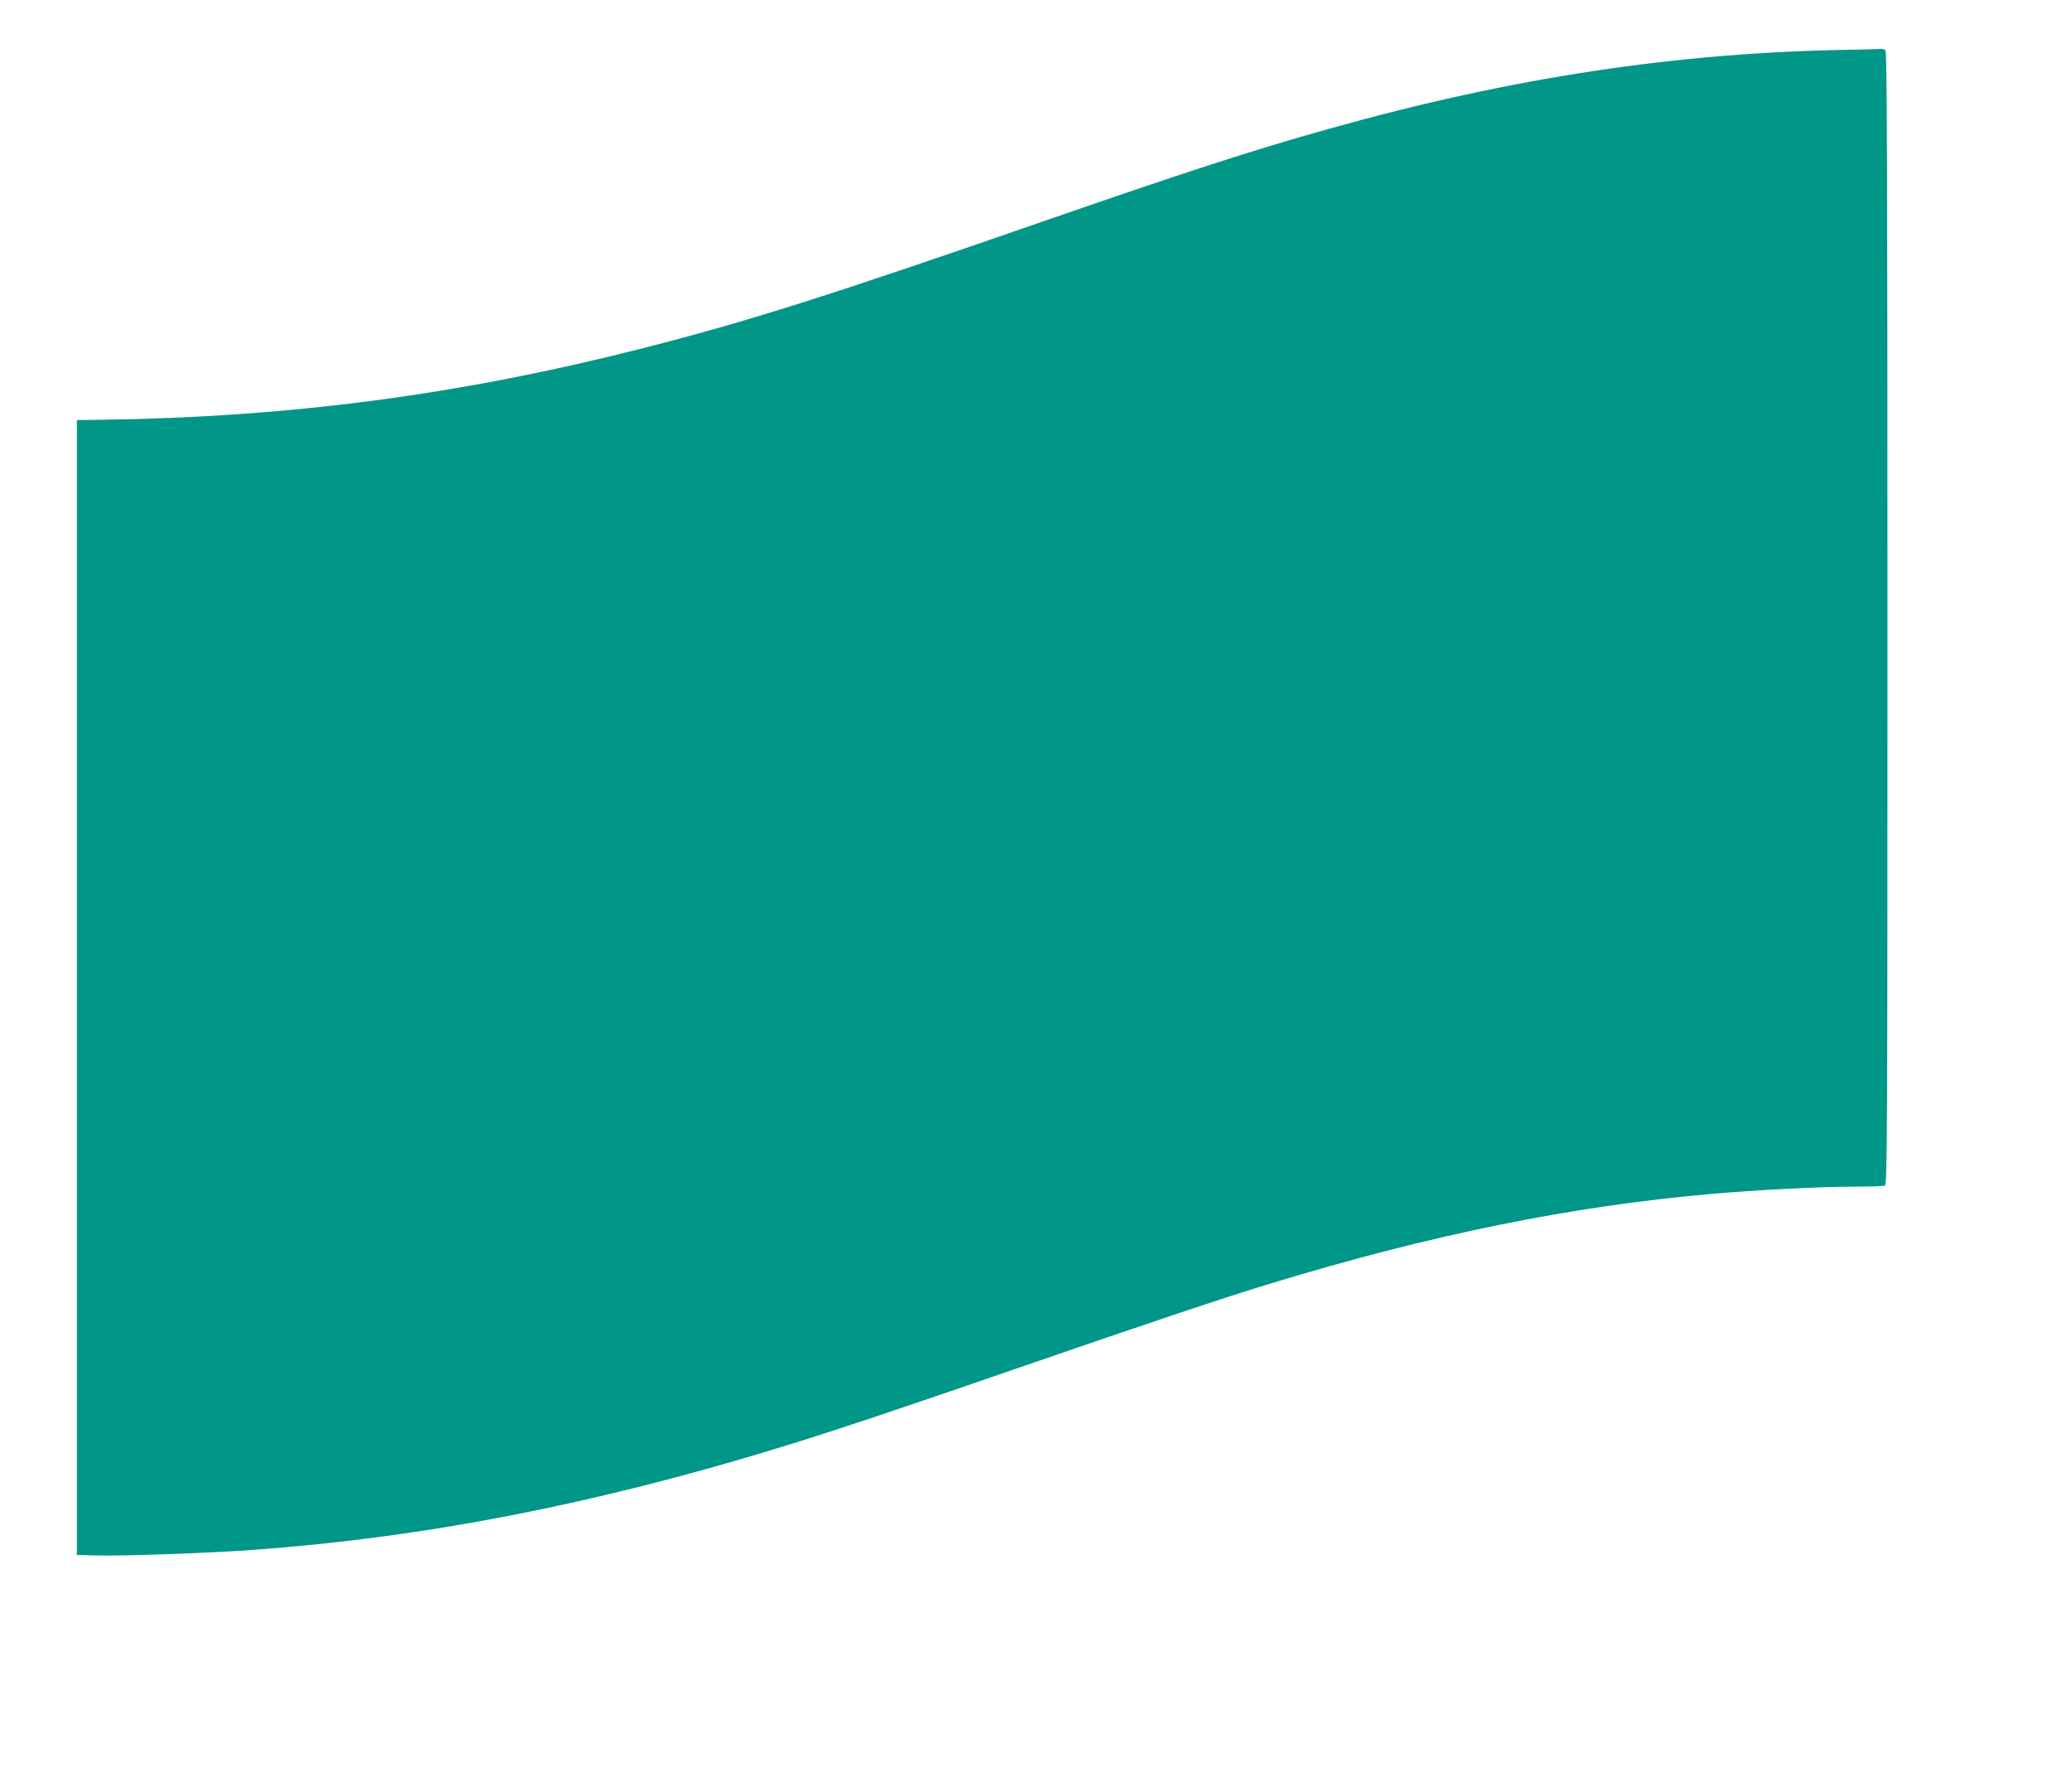
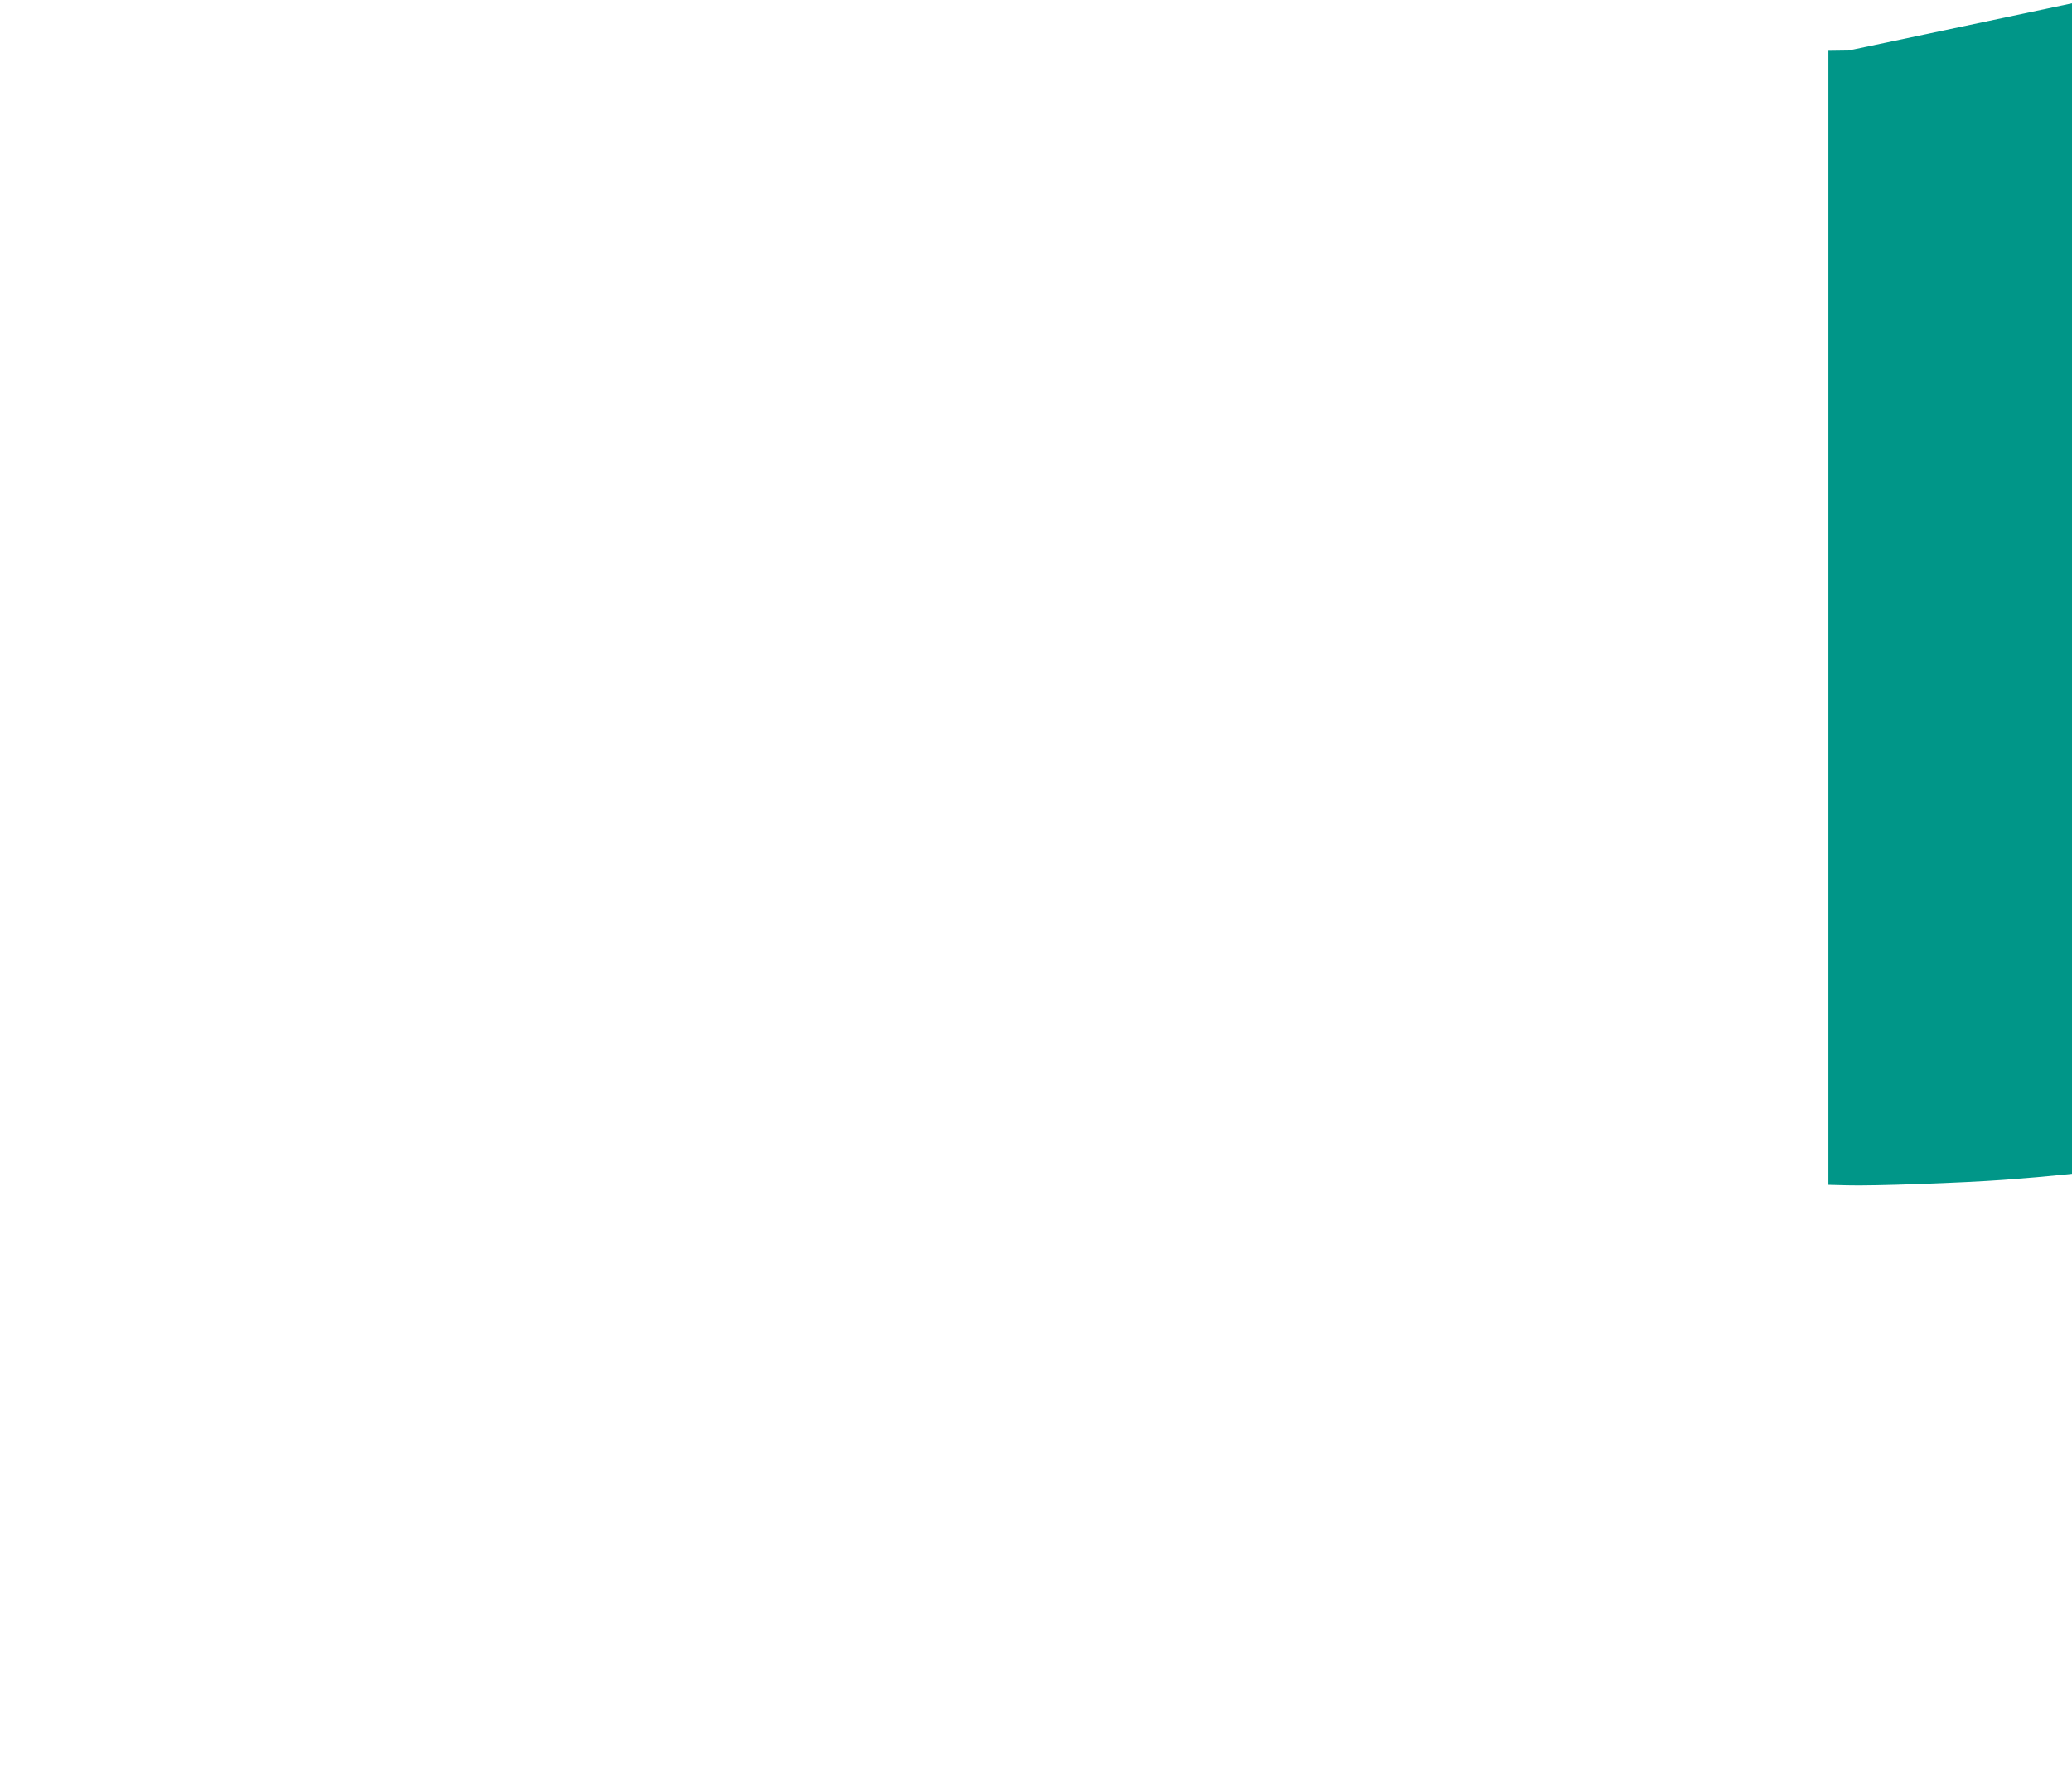
<svg xmlns="http://www.w3.org/2000/svg" version="1.0" width="1280pt" height="1092pt" viewBox="0 0 1280 1092" preserveAspectRatio="xMidYMid meet">
  <g transform="translate(0,1092) scale(0.1,-0.1)" fill="#009688" stroke="none">
-     <path d="M11445 10613 c-1078 -16 -2106 -171 -3240 -490 -454 -127 -883 -266 -1745 -565 -1343 -466 -1838 -623 -2485 -788 -1125 -287 -2179 -427 -3350 -443 l-150 -2 0 -3505 0 -3505 115 -3 c153 -5 714 15 970 34 1063 77 2111 281 3265 635 334 103 721 232 1450 484 841 290 1285 439 1585 530 984 299 1846 474 2710 550 272 24 677 45 877 45 100 0 188 3 197 6 15 6 16 324 16 3503 0 2707 -3 3500 -12 3509 -7 7 -19 11 -27 10 -9 -1 -88 -4 -176 -5z" />
+     <path d="M11445 10613 l-150 -2 0 -3505 0 -3505 115 -3 c153 -5 714 15 970 34 1063 77 2111 281 3265 635 334 103 721 232 1450 484 841 290 1285 439 1585 530 984 299 1846 474 2710 550 272 24 677 45 877 45 100 0 188 3 197 6 15 6 16 324 16 3503 0 2707 -3 3500 -12 3509 -7 7 -19 11 -27 10 -9 -1 -88 -4 -176 -5z" />
  </g>
</svg>